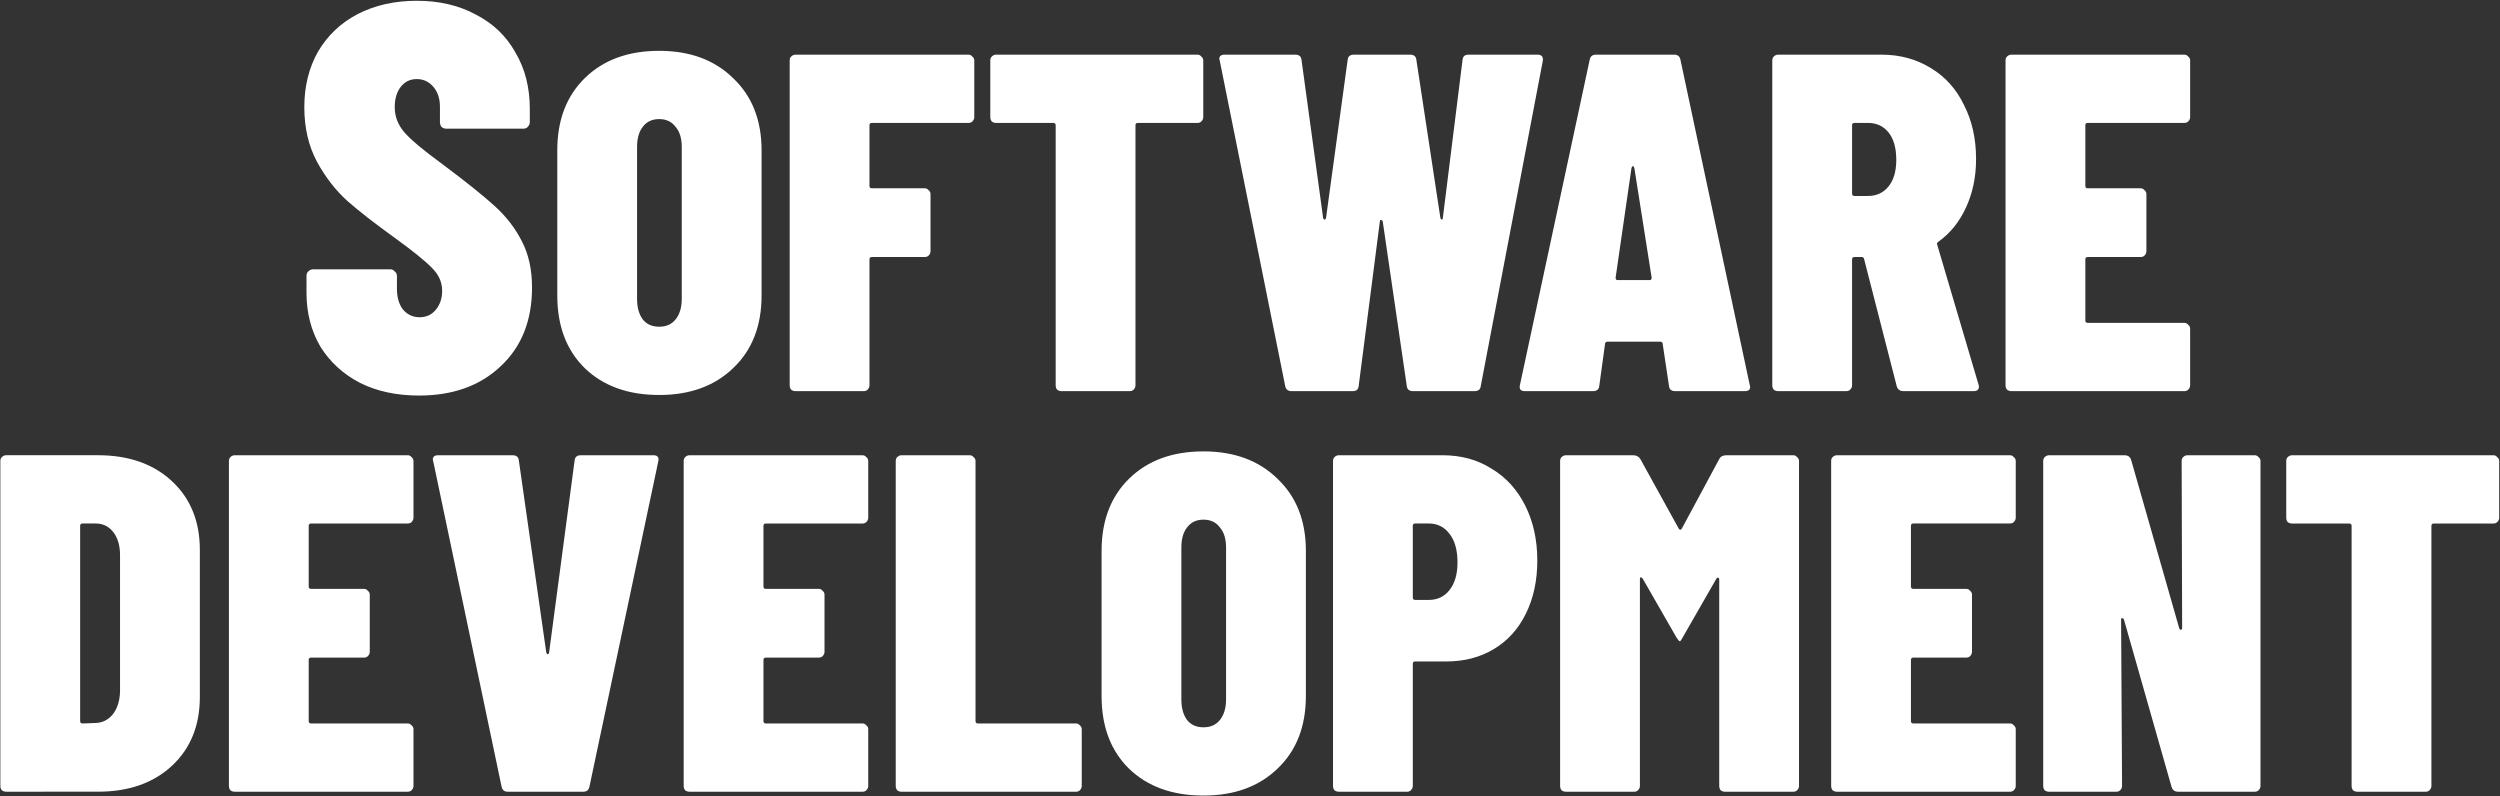
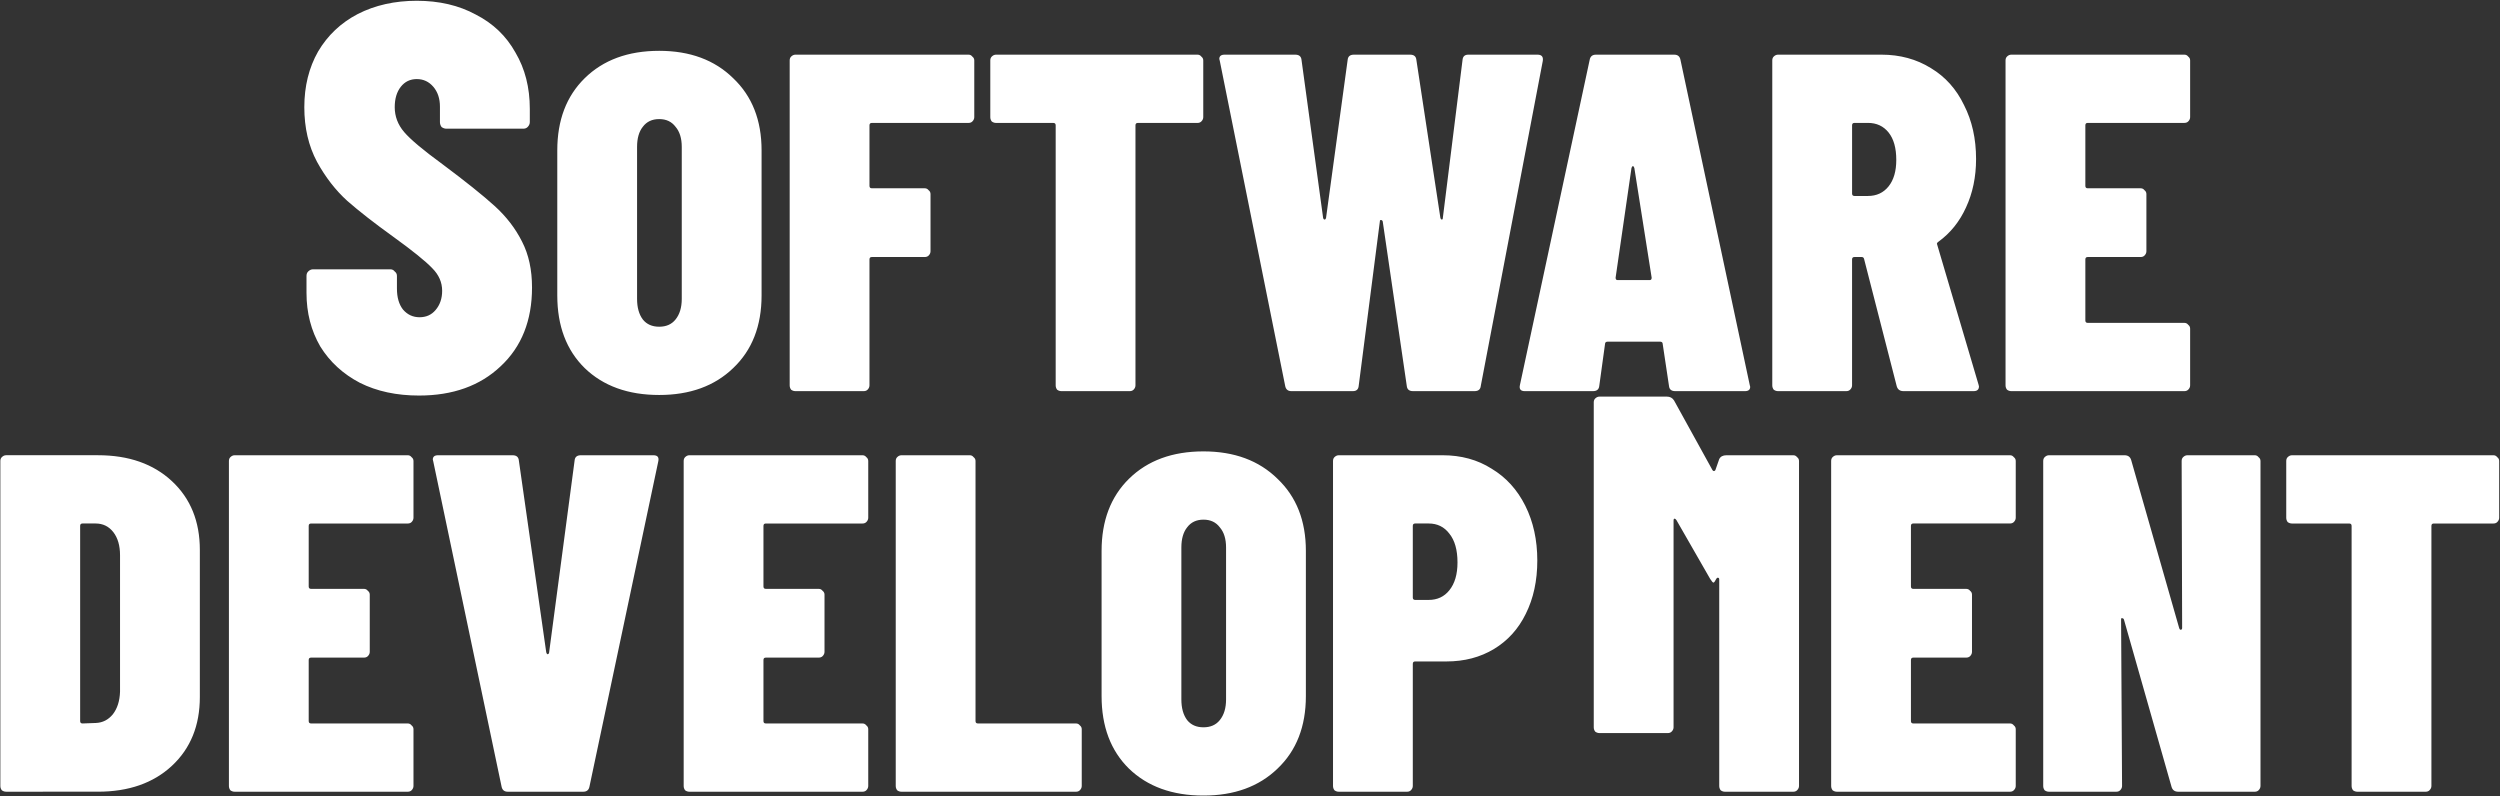
<svg xmlns="http://www.w3.org/2000/svg" viewBox="0 0 1061 338" width="1061" height="338">
  <rect x="0" y="0" width="1061" height="338" fill="#333333" stroke="none" />
  <style>		.s0 { fill: #ffffff } 	</style>
-   <path id="SOFTWARE DEVELOPMENT" fill-rule="evenodd" class="s0" d="m177.82 167.87q-14.27 0-25.04-5.38-10.76-5.62-16.85-15.44-5.85-10.07-5.85-22.7v-7.26q0-1.17 0.71-1.87 0.93-0.93 2.1-0.93h32.76q1.17 0 1.87 0.93 0.94 0.7 0.94 1.87v5.39q0 5.61 2.57 8.89 2.81 3.27 7.02 3.27 4.22 0 6.79-3.04 2.81-3.27 2.81-8.19 0-5.38-4.21-9.59-4.22-4.45-16.85-13.57-11.7-8.43-19.19-14.98-7.49-6.79-12.87-16.61-5.38-10.07-5.38-23.17 0-13.34 5.85-23.63 6.08-10.3 16.85-15.92 10.99-5.61 25.03-5.61 14.28 0 25.04 5.85 11 5.61 16.85 16.14 6.08 10.3 6.08 23.87v5.62q0 1.17-0.93 2.1-0.7 0.71-1.87 0.71h-32.53q-1.17 0-2.11-0.71-0.7-0.93-0.7-2.1v-6.55q0-5.15-2.81-8.43-2.8-3.27-7.02-3.27-4.21 0-6.78 3.27-2.58 3.28-2.58 8.66 0 5.85 3.98 10.53 3.98 4.68 16.15 13.57 14.74 11 22.23 17.79 7.49 6.78 11.7 15.21 4.21 8.19 4.21 19.42 0 21.06-13.34 33.46-13.1 12.4-34.63 12.4zm101.94-0.24q-19.79 0-31.62-11.42-11.63-11.43-11.63-30.81v-61.6q0-19.18 11.63-30.6 11.83-11.63 31.62-11.63 19.58 0 31.41 11.63 12.04 11.42 12.04 30.6v61.6q0 19.38-12.04 30.81-11.83 11.42-31.41 11.42zm0-28.97q4.48 0 6.93-3.06 2.65-3.26 2.65-8.77v-64.46q0-5.51-2.65-8.57-2.45-3.26-6.93-3.26-4.49 0-6.94 3.26-2.45 3.06-2.45 8.57v64.46q0 5.51 2.45 8.77 2.45 3.06 6.94 3.06zm133.72-88.94q0 1.02-0.82 1.84-0.61 0.61-1.63 0.61h-41.01q-1.02 0-1.02 1.02v25.7q0 1.02 1.02 1.02h22.44q1.02 0 1.64 0.82 0.81 0.61 0.81 1.63v24.28q0 1.02-0.81 1.83-0.62 0.61-1.64 0.61h-22.44q-1.02 0-1.02 1.02v53.45q0 1.02-0.81 1.84-0.61 0.61-1.63 0.61h-28.97q-1.02 0-1.84-0.61-0.61-0.82-0.61-1.84v-137.9q0-1.02 0.61-1.63 0.82-0.82 1.84-0.82h73.44q1.02 0 1.63 0.82 0.82 0.61 0.82 1.63zm94.73-26.52q1.02 0 1.63 0.81 0.82 0.62 0.82 1.64v24.07q0 1.02-0.82 1.83-0.61 0.62-1.63 0.62h-25.3q-1.02 0-1.02 1.02v110.36q0 1.02-0.81 1.84-0.62 0.61-1.64 0.61h-28.96q-1.02 0-1.84-0.61-0.61-0.82-0.61-1.84v-110.36q0-1.02-1.02-1.02h-24.28q-1.02 0-1.83-0.62-0.62-0.81-0.62-1.83v-24.07q0-1.02 0.62-1.64 0.81-0.81 1.83-0.81zm39.86 142.8q-2.24 0-2.65-2.25l-27.74-137.9-0.21-0.82q0-1.83 2.25-1.83h29.98q2.45 0 2.66 2.24l9.18 67.12q0.2 0.61 0.61 0.61 0.41 0 0.61-0.61l9.18-67.12q0.2-2.24 2.65-2.24h23.87q2.45 0 2.65 2.24l10.2 67.12q0.21 0.61 0.61 0.61 0.41 0 0.41-0.61l8.37-67.12q0.2-2.24 2.44-2.24h29.38q2.65 0 2.24 2.65l-26.31 137.9q-0.21 2.25-2.65 2.25h-26.12q-2.44 0-2.65-2.25l-10.2-69.76q-0.2-0.62-0.81-0.62-0.41 0-0.41 0.62l-8.98 69.76q-0.2 2.25-2.45 2.25zm162.89 0q-2.45 0-2.65-2.25l-2.66-17.74q0-1.02-1.22-1.02h-22.03q-1.23 0-1.23 1.02l-2.44 17.74q-0.21 2.25-2.66 2.25h-28.96q-2.66 0-2.04-2.65l29.58-137.91q0.4-2.24 2.65-2.24h33.25q2.24 0 2.65 2.24l29.38 137.91 0.2 0.81q0 1.84-2.24 1.84zm-25.3-48.15q0 1.02 0.82 1.02h13.67q0.81 0 0.81-1.02l-7.34-46.51q-0.21-0.81-0.61-0.81-0.41 0-0.62 0.81zm122.18 48.15q-2.24 0-2.86-2.04l-13.87-54.06q-0.2-0.82-1.02-0.82h-3.06q-1.02 0-1.02 1.02v53.45q0 1.02-0.81 1.83-0.62 0.62-1.64 0.62h-28.96q-1.02 0-1.84-0.62-0.61-0.81-0.61-1.83v-137.91q0-1.02 0.61-1.63 0.82-0.81 1.84-0.81h43.86q11.83 0 21.01 5.71 9.18 5.51 14.07 15.71 5.1 9.99 5.1 22.84 0 11.43-4.28 20.61-4.08 8.97-11.63 14.48-0.41 0.21-0.61 0.61-0.2 0.21 0 0.62l17.54 59.36 0.21 0.82q0 2.04-2.25 2.04zm-20.8-113.84q-1.02 0-1.02 1.02v28.97q0 1.02 1.02 1.02h5.71q5.51 0 8.77-4.08 3.26-4.08 3.26-11.22 0-7.55-3.26-11.63-3.26-4.08-8.77-4.08zm142.45-2.44q0 1.02-0.82 1.83-0.61 0.61-1.63 0.61h-41q-1.02 0-1.02 1.02v25.71q0 1.02 1.02 1.02h22.44q1.02 0 1.63 0.81 0.82 0.62 0.82 1.64v24.27q0 1.02-0.82 1.84-0.61 0.61-1.63 0.61h-22.44q-1.02 0-1.02 1.02v25.91q0 1.02 1.02 1.02h41q1.02 0 1.63 0.81 0.82 0.62 0.82 1.64v24.07q0 1.02-0.82 1.83-0.61 0.62-1.63 0.62h-73.44q-1.02 0-1.83-0.62-0.62-0.81-0.62-1.83v-137.91q0-1.02 0.62-1.63 0.81-0.81 1.83-0.81h73.44q1.02 0 1.63 0.81 0.82 0.61 0.82 1.63zm-926.89 286.28q-1.02 0-1.83-0.61-0.62-0.81-0.62-1.83v-137.91q0-1.02 0.62-1.63 0.81-0.82 1.83-0.82h38.97q19.58 0 31.41 11.02 11.83 11.02 11.83 29.17v62.43q0 18.15-11.83 29.17-11.83 11.01-31.41 11.01zm31.41-29.98q0 1.02 1.02 1.02l5.71-0.21q4.29-0.2 7.14-3.67 2.86-3.67 3.06-9.59v-57.93q0-6.12-2.85-9.8-2.86-3.67-7.55-3.67h-5.51q-1.02 0-1.02 1.02zm141.47-86.29q0 1.02-0.81 1.84-0.61 0.61-1.63 0.61h-41.01q-1.02 0-1.02 1.02v25.7q0 1.02 1.02 1.02h22.44q1.02 0 1.63 0.82 0.82 0.61 0.82 1.63v24.28q0 1.02-0.82 1.83-0.61 0.61-1.63 0.61h-22.44q-1.02 0-1.02 1.02v25.91q0 1.02 1.02 1.02h41.01q1.02 0 1.63 0.82 0.81 0.61 0.81 1.63v24.07q0 1.02-0.81 1.84-0.61 0.61-1.63 0.61h-73.44q-1.02 0-1.84-0.61-0.61-0.82-0.61-1.84v-137.9q0-1.02 0.61-1.63 0.82-0.82 1.84-0.82h73.44q1.02 0 1.63 0.82 0.81 0.61 0.81 1.63zm40.02 116.28q-2.24 0-2.65-2.25l-28.97-137.9-0.2-0.82q0-1.83 2.24-1.83h31.62q2.45 0 2.66 2.24l11.62 81.4q0.21 0.81 0.62 0.81 0.61-0.2 0.61-0.81l10.81-81.4q0.2-2.24 2.65-2.24h30.81q2.65 0 2.04 2.65l-29.18 137.9q-0.4 2.25-2.65 2.25zm152.98-116.28q0 1.02-0.81 1.83-0.62 0.62-1.64 0.62h-41q-1.02 0-1.02 1.02v25.7q0 1.02 1.02 1.02h22.44q1.02 0 1.63 0.82 0.82 0.61 0.82 1.63v24.27q0 1.02-0.82 1.84-0.61 0.61-1.63 0.61h-22.44q-1.02 0-1.02 1.02v25.91q0 1.02 1.02 1.02h41q1.02 0 1.64 0.82 0.81 0.61 0.81 1.63v24.07q0 1.02-0.81 1.84-0.62 0.61-1.64 0.61h-73.44q-1.02 0-1.83-0.61-0.61-0.82-0.61-1.84v-137.9q0-1.02 0.61-1.64 0.81-0.81 1.83-0.81h73.44q1.02 0 1.64 0.81 0.81 0.62 0.81 1.64zm14.11 116.28q-1.02 0-1.83-0.62-0.61-0.81-0.61-1.83v-137.91q0-1.02 0.61-1.63 0.81-0.81 1.83-0.81h28.97q1.02 0 1.63 0.81 0.82 0.61 0.82 1.63v110.37q0 1.02 1.02 1.02h41.62q1.02 0 1.63 0.81 0.81 0.62 0.81 1.64v24.07q0 1.02-0.81 1.83-0.61 0.62-1.63 0.62zm128.16 1.63q-19.78 0-31.62-11.43-11.62-11.42-11.62-30.8v-61.61q0-19.17 11.62-30.6 11.84-11.63 31.62-11.63 19.59 0 31.42 11.63 12.04 11.43 12.04 30.6v61.61q0 19.38-12.04 30.8-11.83 11.43-31.42 11.43zm0-28.97q4.49 0 6.94-3.06 2.65-3.26 2.65-8.77v-64.47q0-5.5-2.65-8.56-2.45-3.27-6.94-3.27-4.48 0-6.93 3.27-2.45 3.06-2.45 8.56v64.47q0 5.51 2.45 8.77 2.45 3.06 6.93 3.06zm101.49-115.46q11.83 0 20.81 5.71 9.18 5.51 14.28 15.71 5.1 10.2 5.1 23.25 0 12.85-4.9 22.65-4.69 9.58-13.46 14.89-8.77 5.3-20.2 5.3h-13.26q-1.02 0-1.02 1.02v51.82q0 1.02-0.81 1.83-0.61 0.62-1.63 0.62h-28.97q-1.02 0-1.84-0.62-0.61-0.81-0.61-1.83v-137.91q0-1.02 0.61-1.63 0.82-0.81 1.84-0.81zm-5.92 61.4q5.51 0 8.77-4.08 3.47-4.28 3.47-11.83 0-7.96-3.47-12.24-3.26-4.29-8.77-4.29h-5.71q-1.02 0-1.02 1.02v30.4q0 1.02 1.02 1.02zm123.32-59.77q0.81-1.63 3.06-1.63h28.35q1.02 0 1.63 0.81 0.82 0.61 0.82 1.63v137.91q0 1.02-0.82 1.83-0.61 0.62-1.63 0.62h-28.97q-1.02 0-1.83-0.62-0.61-0.81-0.61-1.83v-87.52q0-0.81-0.41-0.81-0.41-0.21-0.82 0.4l-14.28 24.89q-0.81 1.63-1.22 1.63-0.41 0-1.43-1.63l-14.28-24.89q-0.41-0.61-0.82-0.61-0.4 0-0.4 0.82v87.72q0 1.02-0.82 1.83-0.61 0.62-1.63 0.62h-28.97q-1.02 0-1.84-0.62-0.61-0.81-0.61-1.83v-137.91q0-1.02 0.61-1.63 0.82-0.81 1.84-0.81h28.56q2.04 0 3.06 1.63l16.32 29.58q0.61 0.81 1.22 0zm125.84 24.89q0 1.02-0.82 1.83-0.61 0.61-1.63 0.61h-41.01q-1.02 0-1.02 1.02v25.71q0 1.02 1.02 1.02h22.44q1.02 0 1.64 0.81 0.81 0.62 0.81 1.64v24.27q0 1.02-0.81 1.84-0.62 0.61-1.64 0.61h-22.44q-1.02 0-1.02 1.02v25.91q0 1.02 1.02 1.02h41.01q1.02 0 1.63 0.81 0.82 0.62 0.82 1.64v24.07q0 1.02-0.82 1.83-0.61 0.62-1.63 0.62h-73.44q-1.02 0-1.84-0.62-0.61-0.81-0.61-1.83v-137.91q0-1.02 0.61-1.63 0.82-0.81 1.84-0.81h73.44q1.02 0 1.63 0.81 0.82 0.61 0.82 1.63zm70.41-24.07q0-1.02 0.61-1.63 0.82-0.82 1.84-0.82h28.56q1.02 0 1.63 0.82 0.82 0.61 0.82 1.63v137.91q0 1.02-0.82 1.83-0.61 0.61-1.63 0.61h-32.44q-2.24 0-2.85-2.04l-20.2-70.99q-0.2-0.61-0.81-0.61-0.41-0.2-0.41 0.61l0.41 70.59q0 1.02-0.82 1.83-0.61 0.61-1.63 0.61h-28.56q-1.02 0-1.84-0.61-0.61-0.81-0.61-1.83v-137.91q0-1.02 0.61-1.63 0.82-0.82 1.84-0.82h32.03q2.24 0 2.85 2.04l20.4 71.4q0.21 0.62 0.61 0.62 0.62 0 0.62-0.82zm132.31-2.45q1.02 0 1.63 0.82 0.82 0.61 0.82 1.63v24.07q0 1.02-0.82 1.84-0.61 0.61-1.63 0.61h-25.29q-1.02 0-1.02 1.02v110.36q0 1.02-0.82 1.84-0.61 0.61-1.63 0.61h-28.97q-1.02 0-1.84-0.61-0.61-0.82-0.61-1.84v-110.36q0-1.02-1.02-1.02h-24.27q-1.02 0-1.84-0.61-0.61-0.82-0.61-1.84v-24.07q0-1.02 0.61-1.63 0.82-0.82 1.84-0.82z" />
+   <path id="SOFTWARE DEVELOPMENT" fill-rule="evenodd" class="s0" d="m177.82 167.87q-14.27 0-25.04-5.38-10.76-5.62-16.85-15.44-5.85-10.07-5.85-22.7v-7.26q0-1.17 0.71-1.87 0.93-0.93 2.1-0.93h32.76q1.17 0 1.87 0.93 0.94 0.7 0.94 1.87v5.39q0 5.61 2.57 8.89 2.81 3.27 7.02 3.27 4.22 0 6.79-3.04 2.81-3.27 2.81-8.19 0-5.38-4.21-9.59-4.22-4.45-16.85-13.57-11.7-8.43-19.19-14.98-7.49-6.79-12.87-16.61-5.38-10.07-5.38-23.17 0-13.34 5.85-23.63 6.08-10.3 16.85-15.92 10.99-5.61 25.03-5.61 14.28 0 25.04 5.85 11 5.61 16.85 16.14 6.08 10.3 6.08 23.87v5.62q0 1.17-0.93 2.1-0.7 0.71-1.87 0.71h-32.53q-1.17 0-2.11-0.71-0.7-0.93-0.7-2.1v-6.55q0-5.15-2.81-8.43-2.8-3.27-7.02-3.27-4.21 0-6.78 3.27-2.58 3.28-2.58 8.66 0 5.85 3.98 10.53 3.98 4.68 16.15 13.57 14.74 11 22.23 17.79 7.49 6.78 11.7 15.21 4.21 8.19 4.21 19.42 0 21.06-13.34 33.46-13.1 12.4-34.63 12.4zm101.94-0.24q-19.79 0-31.62-11.42-11.63-11.43-11.63-30.81v-61.6q0-19.18 11.63-30.6 11.83-11.63 31.62-11.63 19.58 0 31.41 11.63 12.04 11.42 12.04 30.6v61.6q0 19.38-12.04 30.81-11.83 11.42-31.41 11.42zm0-28.97q4.48 0 6.93-3.06 2.65-3.26 2.65-8.77v-64.46q0-5.51-2.65-8.57-2.45-3.26-6.93-3.26-4.49 0-6.94 3.26-2.45 3.06-2.45 8.57v64.46q0 5.51 2.45 8.77 2.45 3.06 6.94 3.06zm133.72-88.94q0 1.02-0.82 1.84-0.61 0.61-1.63 0.61h-41.01q-1.02 0-1.02 1.02v25.7q0 1.02 1.02 1.02h22.44q1.02 0 1.64 0.82 0.81 0.61 0.81 1.63v24.28q0 1.02-0.81 1.83-0.62 0.61-1.64 0.61h-22.44q-1.02 0-1.02 1.02v53.45q0 1.02-0.81 1.84-0.61 0.61-1.63 0.61h-28.97q-1.02 0-1.84-0.61-0.61-0.82-0.61-1.84v-137.9q0-1.02 0.61-1.63 0.82-0.82 1.84-0.82h73.44q1.02 0 1.63 0.82 0.82 0.61 0.82 1.63zm94.73-26.52q1.02 0 1.63 0.81 0.82 0.62 0.82 1.64v24.07q0 1.02-0.82 1.83-0.61 0.62-1.63 0.62h-25.3q-1.02 0-1.02 1.02v110.36q0 1.02-0.81 1.84-0.62 0.61-1.64 0.61h-28.96q-1.02 0-1.84-0.61-0.61-0.82-0.61-1.84v-110.36q0-1.02-1.02-1.02h-24.28q-1.02 0-1.83-0.62-0.62-0.81-0.62-1.83v-24.07q0-1.02 0.62-1.64 0.81-0.81 1.83-0.81zm39.86 142.8q-2.24 0-2.65-2.25l-27.74-137.9-0.21-0.82q0-1.83 2.25-1.83h29.98q2.45 0 2.66 2.24l9.18 67.12q0.2 0.61 0.61 0.61 0.41 0 0.61-0.61l9.18-67.12q0.2-2.24 2.65-2.24h23.87q2.45 0 2.65 2.24l10.2 67.12q0.21 0.61 0.61 0.61 0.41 0 0.41-0.61l8.37-67.12q0.2-2.24 2.44-2.24h29.38q2.65 0 2.24 2.65l-26.31 137.9q-0.21 2.25-2.65 2.25h-26.12q-2.44 0-2.65-2.25l-10.2-69.76q-0.2-0.62-0.81-0.62-0.41 0-0.41 0.62l-8.98 69.76q-0.2 2.25-2.45 2.25zm162.89 0q-2.45 0-2.65-2.25l-2.66-17.74q0-1.02-1.22-1.02h-22.03q-1.23 0-1.23 1.02l-2.44 17.74q-0.21 2.25-2.66 2.25h-28.96q-2.66 0-2.04-2.65l29.58-137.91q0.4-2.24 2.65-2.24h33.25q2.24 0 2.65 2.24l29.38 137.91 0.2 0.81q0 1.84-2.24 1.84zm-25.3-48.15q0 1.02 0.82 1.02h13.67q0.81 0 0.81-1.02l-7.34-46.51q-0.21-0.81-0.61-0.81-0.41 0-0.62 0.81zm122.18 48.15q-2.24 0-2.86-2.04l-13.87-54.06q-0.2-0.82-1.02-0.82h-3.06q-1.02 0-1.02 1.02v53.45q0 1.02-0.81 1.83-0.62 0.62-1.64 0.62h-28.96q-1.02 0-1.84-0.62-0.61-0.81-0.61-1.83v-137.91q0-1.02 0.61-1.63 0.82-0.81 1.84-0.81h43.86q11.83 0 21.01 5.71 9.18 5.51 14.07 15.71 5.1 9.99 5.1 22.84 0 11.43-4.28 20.61-4.08 8.97-11.63 14.48-0.41 0.21-0.61 0.61-0.2 0.21 0 0.62l17.54 59.36 0.21 0.82q0 2.04-2.25 2.04zm-20.8-113.84q-1.02 0-1.02 1.02v28.97q0 1.02 1.02 1.02h5.71q5.51 0 8.77-4.08 3.26-4.08 3.26-11.22 0-7.55-3.26-11.63-3.26-4.08-8.77-4.08zm142.45-2.44q0 1.02-0.82 1.83-0.61 0.61-1.63 0.61h-41q-1.02 0-1.02 1.02v25.71q0 1.02 1.02 1.02h22.44q1.02 0 1.63 0.81 0.82 0.62 0.82 1.64v24.27q0 1.02-0.82 1.84-0.61 0.61-1.63 0.61h-22.44q-1.02 0-1.02 1.02v25.91q0 1.02 1.02 1.02h41q1.02 0 1.63 0.81 0.82 0.62 0.82 1.64v24.07q0 1.02-0.82 1.83-0.61 0.62-1.63 0.62h-73.44q-1.02 0-1.83-0.62-0.62-0.81-0.62-1.83v-137.91q0-1.02 0.62-1.63 0.81-0.81 1.83-0.81h73.44q1.02 0 1.63 0.81 0.82 0.61 0.82 1.63zm-926.89 286.28q-1.02 0-1.83-0.61-0.62-0.81-0.62-1.83v-137.91q0-1.02 0.62-1.63 0.81-0.82 1.83-0.82h38.97q19.58 0 31.41 11.02 11.83 11.02 11.83 29.17v62.43q0 18.15-11.83 29.17-11.83 11.01-31.41 11.01zm31.41-29.98q0 1.02 1.02 1.02l5.71-0.21q4.29-0.2 7.14-3.67 2.86-3.67 3.06-9.59v-57.93q0-6.12-2.85-9.8-2.86-3.67-7.55-3.67h-5.51q-1.02 0-1.02 1.02zm141.47-86.29q0 1.02-0.81 1.84-0.61 0.61-1.63 0.61h-41.01q-1.02 0-1.02 1.02v25.7q0 1.02 1.02 1.02h22.44q1.02 0 1.63 0.82 0.82 0.61 0.82 1.63v24.28q0 1.02-0.82 1.83-0.61 0.61-1.63 0.61h-22.44q-1.02 0-1.02 1.02v25.91q0 1.02 1.02 1.02h41.01q1.02 0 1.63 0.82 0.81 0.61 0.81 1.63v24.07q0 1.02-0.81 1.84-0.61 0.61-1.63 0.61h-73.44q-1.02 0-1.84-0.61-0.61-0.82-0.61-1.84v-137.9q0-1.02 0.61-1.63 0.82-0.82 1.84-0.82h73.44q1.02 0 1.63 0.82 0.81 0.61 0.81 1.63zm40.02 116.28q-2.24 0-2.65-2.25l-28.97-137.9-0.2-0.82q0-1.83 2.24-1.83h31.62q2.45 0 2.66 2.24l11.62 81.4q0.21 0.81 0.62 0.81 0.61-0.2 0.61-0.81l10.81-81.4q0.2-2.24 2.65-2.24h30.81q2.65 0 2.04 2.65l-29.18 137.9q-0.4 2.25-2.65 2.25zm152.98-116.28q0 1.02-0.81 1.83-0.62 0.62-1.64 0.62h-41q-1.02 0-1.02 1.02v25.7q0 1.02 1.02 1.02h22.44q1.02 0 1.63 0.82 0.82 0.61 0.82 1.63v24.27q0 1.02-0.82 1.84-0.61 0.61-1.63 0.61h-22.44q-1.02 0-1.02 1.02v25.91q0 1.02 1.02 1.02h41q1.02 0 1.64 0.82 0.81 0.61 0.81 1.63v24.07q0 1.02-0.81 1.84-0.62 0.61-1.64 0.61h-73.44q-1.02 0-1.83-0.61-0.61-0.82-0.61-1.84v-137.9q0-1.02 0.61-1.64 0.81-0.81 1.83-0.81h73.44q1.02 0 1.64 0.81 0.81 0.62 0.81 1.64zm14.11 116.28q-1.02 0-1.83-0.62-0.61-0.81-0.61-1.83v-137.91q0-1.02 0.61-1.63 0.81-0.81 1.83-0.81h28.97q1.02 0 1.63 0.81 0.82 0.61 0.82 1.63v110.37q0 1.02 1.02 1.02h41.62q1.02 0 1.63 0.81 0.81 0.62 0.81 1.64v24.07q0 1.02-0.81 1.83-0.61 0.62-1.63 0.62zm128.16 1.63q-19.78 0-31.62-11.43-11.62-11.42-11.62-30.8v-61.61q0-19.17 11.62-30.6 11.84-11.63 31.62-11.63 19.59 0 31.42 11.63 12.04 11.43 12.04 30.6v61.61q0 19.38-12.04 30.8-11.83 11.43-31.42 11.43zm0-28.97q4.49 0 6.94-3.06 2.65-3.26 2.65-8.77v-64.47q0-5.5-2.65-8.56-2.45-3.27-6.94-3.27-4.48 0-6.93 3.27-2.45 3.06-2.45 8.56v64.47q0 5.51 2.45 8.77 2.45 3.06 6.93 3.06zm101.49-115.46q11.83 0 20.81 5.71 9.18 5.51 14.28 15.71 5.1 10.2 5.1 23.25 0 12.85-4.9 22.65-4.69 9.58-13.46 14.89-8.77 5.3-20.2 5.3h-13.26q-1.02 0-1.02 1.02v51.82q0 1.02-0.81 1.83-0.61 0.62-1.63 0.62h-28.97q-1.02 0-1.84-0.62-0.61-0.81-0.61-1.83v-137.91q0-1.02 0.61-1.63 0.82-0.81 1.84-0.81zm-5.92 61.4q5.51 0 8.77-4.08 3.47-4.28 3.47-11.83 0-7.96-3.47-12.24-3.26-4.29-8.77-4.29h-5.71q-1.02 0-1.02 1.02v30.4q0 1.02 1.02 1.02zm123.32-59.77q0.81-1.63 3.06-1.63h28.35q1.02 0 1.63 0.81 0.82 0.61 0.82 1.63v137.91q0 1.02-0.82 1.83-0.61 0.62-1.63 0.62h-28.97q-1.02 0-1.83-0.62-0.61-0.81-0.61-1.83v-87.52q0-0.81-0.41-0.81-0.41-0.21-0.82 0.4q-0.81 1.63-1.22 1.63-0.41 0-1.43-1.63l-14.28-24.89q-0.41-0.61-0.82-0.61-0.4 0-0.4 0.82v87.72q0 1.02-0.82 1.83-0.61 0.62-1.63 0.62h-28.97q-1.02 0-1.84-0.62-0.61-0.81-0.61-1.83v-137.91q0-1.02 0.61-1.63 0.82-0.81 1.84-0.81h28.56q2.04 0 3.06 1.63l16.32 29.58q0.61 0.81 1.22 0zm125.84 24.89q0 1.02-0.82 1.83-0.61 0.61-1.63 0.61h-41.01q-1.02 0-1.02 1.02v25.71q0 1.02 1.02 1.02h22.44q1.02 0 1.64 0.81 0.81 0.62 0.81 1.64v24.27q0 1.02-0.81 1.84-0.62 0.61-1.64 0.61h-22.44q-1.02 0-1.02 1.02v25.91q0 1.02 1.02 1.02h41.01q1.02 0 1.63 0.81 0.82 0.62 0.82 1.64v24.07q0 1.02-0.82 1.83-0.61 0.62-1.63 0.62h-73.44q-1.02 0-1.84-0.62-0.61-0.81-0.61-1.83v-137.91q0-1.02 0.61-1.63 0.82-0.81 1.84-0.81h73.44q1.02 0 1.63 0.81 0.82 0.61 0.82 1.63zm70.41-24.07q0-1.02 0.61-1.63 0.82-0.82 1.84-0.82h28.56q1.02 0 1.63 0.82 0.82 0.61 0.82 1.63v137.91q0 1.02-0.82 1.83-0.61 0.61-1.63 0.61h-32.44q-2.24 0-2.85-2.04l-20.2-70.99q-0.2-0.61-0.81-0.61-0.41-0.2-0.41 0.61l0.41 70.59q0 1.02-0.82 1.83-0.61 0.61-1.63 0.61h-28.56q-1.02 0-1.84-0.61-0.61-0.81-0.61-1.83v-137.91q0-1.02 0.61-1.63 0.82-0.82 1.84-0.82h32.03q2.24 0 2.85 2.04l20.4 71.4q0.21 0.62 0.61 0.62 0.62 0 0.62-0.82zm132.31-2.45q1.02 0 1.63 0.82 0.82 0.61 0.82 1.63v24.07q0 1.02-0.82 1.84-0.61 0.61-1.63 0.61h-25.29q-1.02 0-1.02 1.02v110.36q0 1.02-0.82 1.84-0.61 0.61-1.63 0.61h-28.97q-1.02 0-1.84-0.61-0.61-0.82-0.61-1.84v-110.36q0-1.02-1.02-1.02h-24.27q-1.02 0-1.84-0.61-0.61-0.82-0.61-1.84v-24.07q0-1.02 0.61-1.63 0.82-0.82 1.84-0.82z" />
</svg>